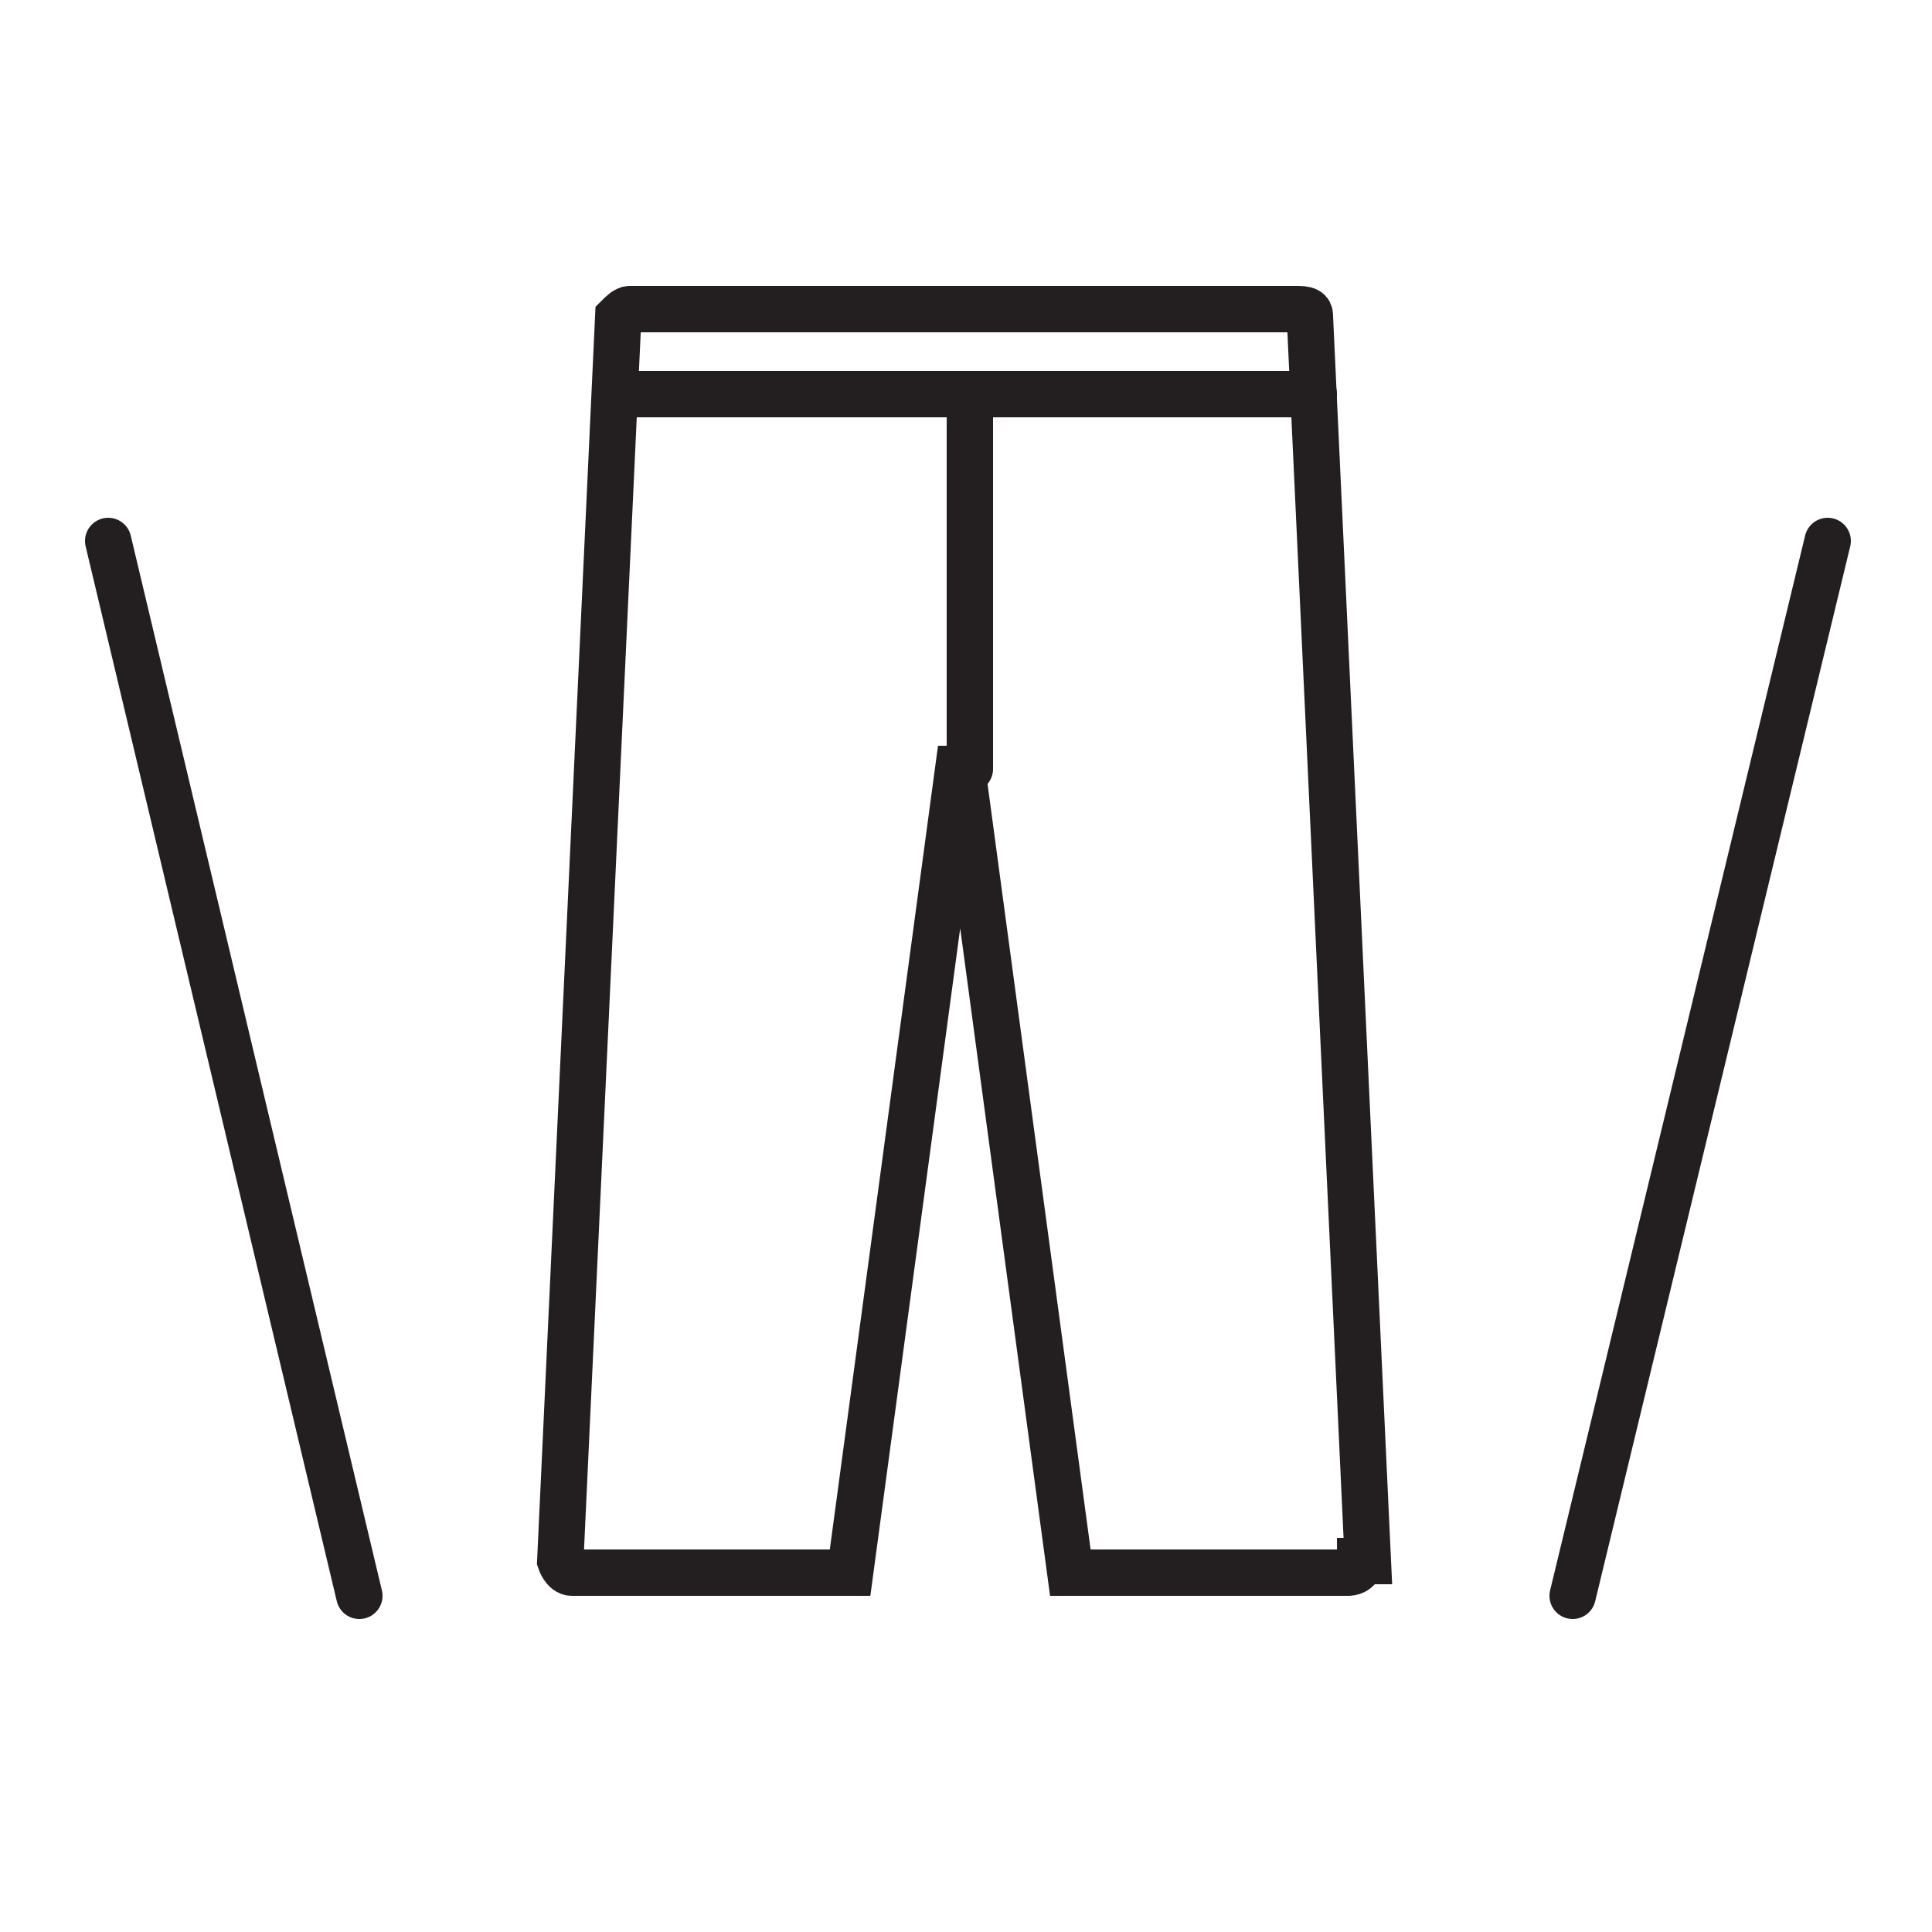
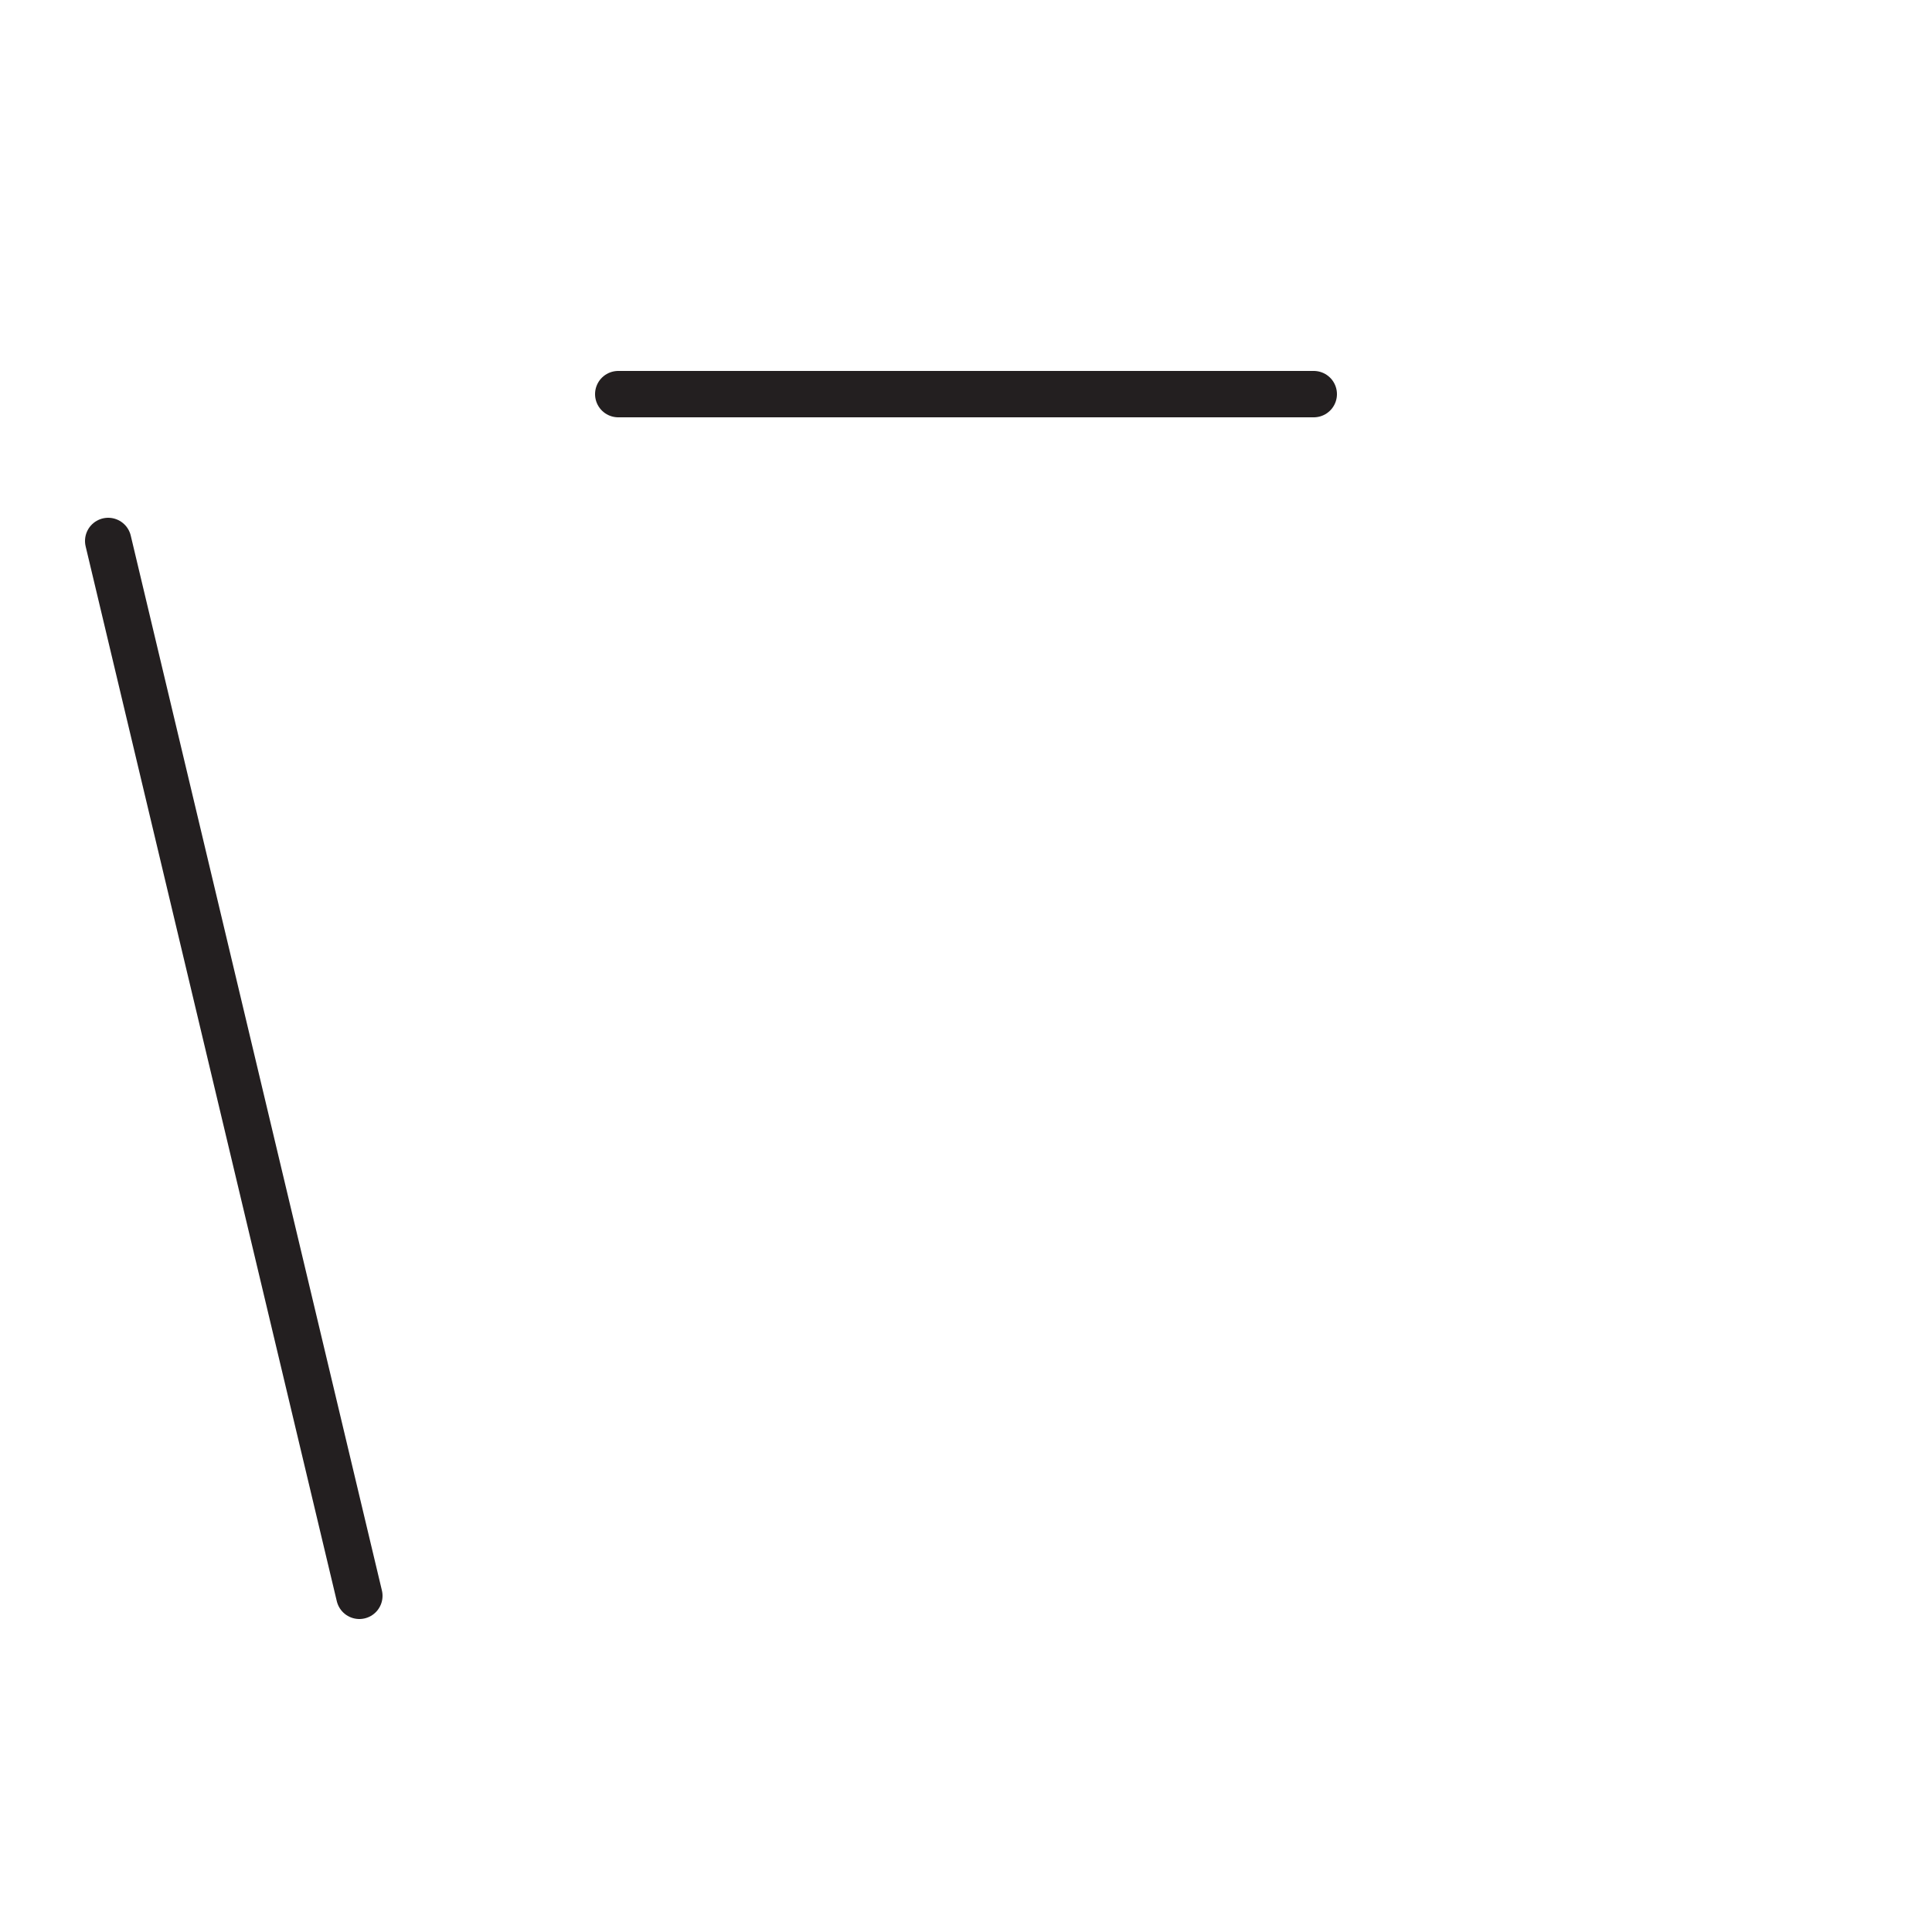
<svg xmlns="http://www.w3.org/2000/svg" viewBox="0 0 50 50" version="1.1">
  <defs>
    <style>
      .cls-1 {
        fill: none;
        stroke: #231f20;
        stroke-linecap: round;
        stroke-miterlimit: 10;
        stroke-width: 1.2px;
      }
    </style>
  </defs>
  <g>
    <g id="a">
      <g>
-         <line y2="14" x2="47.3" y1="41.3" x1="40.7" class="cls-1" />
        <line y2="14" x2="2.8" y1="41.3" x1="9.3" class="cls-1" />
      </g>
      <g>
-         <path d="M35.4,40.4l-1.5-32.2c0-.1,0-.2-.3-.2h-17.3c-.1,0-.2.1-.3.2l-1.5,32.2c0,0,.1.3.3.3h7.2l2.8-20.8h.1l2.8,20.8h7.2c0,0,.3,0,.3-.3h.2Z" class="cls-1" />
        <line y2="10.2" x2="34" y1="10.2" x1="16" class="cls-1" />
-         <line y2="10.2" x2="25.1" y1="19.9" x1="25.1" class="cls-1" />
      </g>
    </g>
  </g>
</svg>